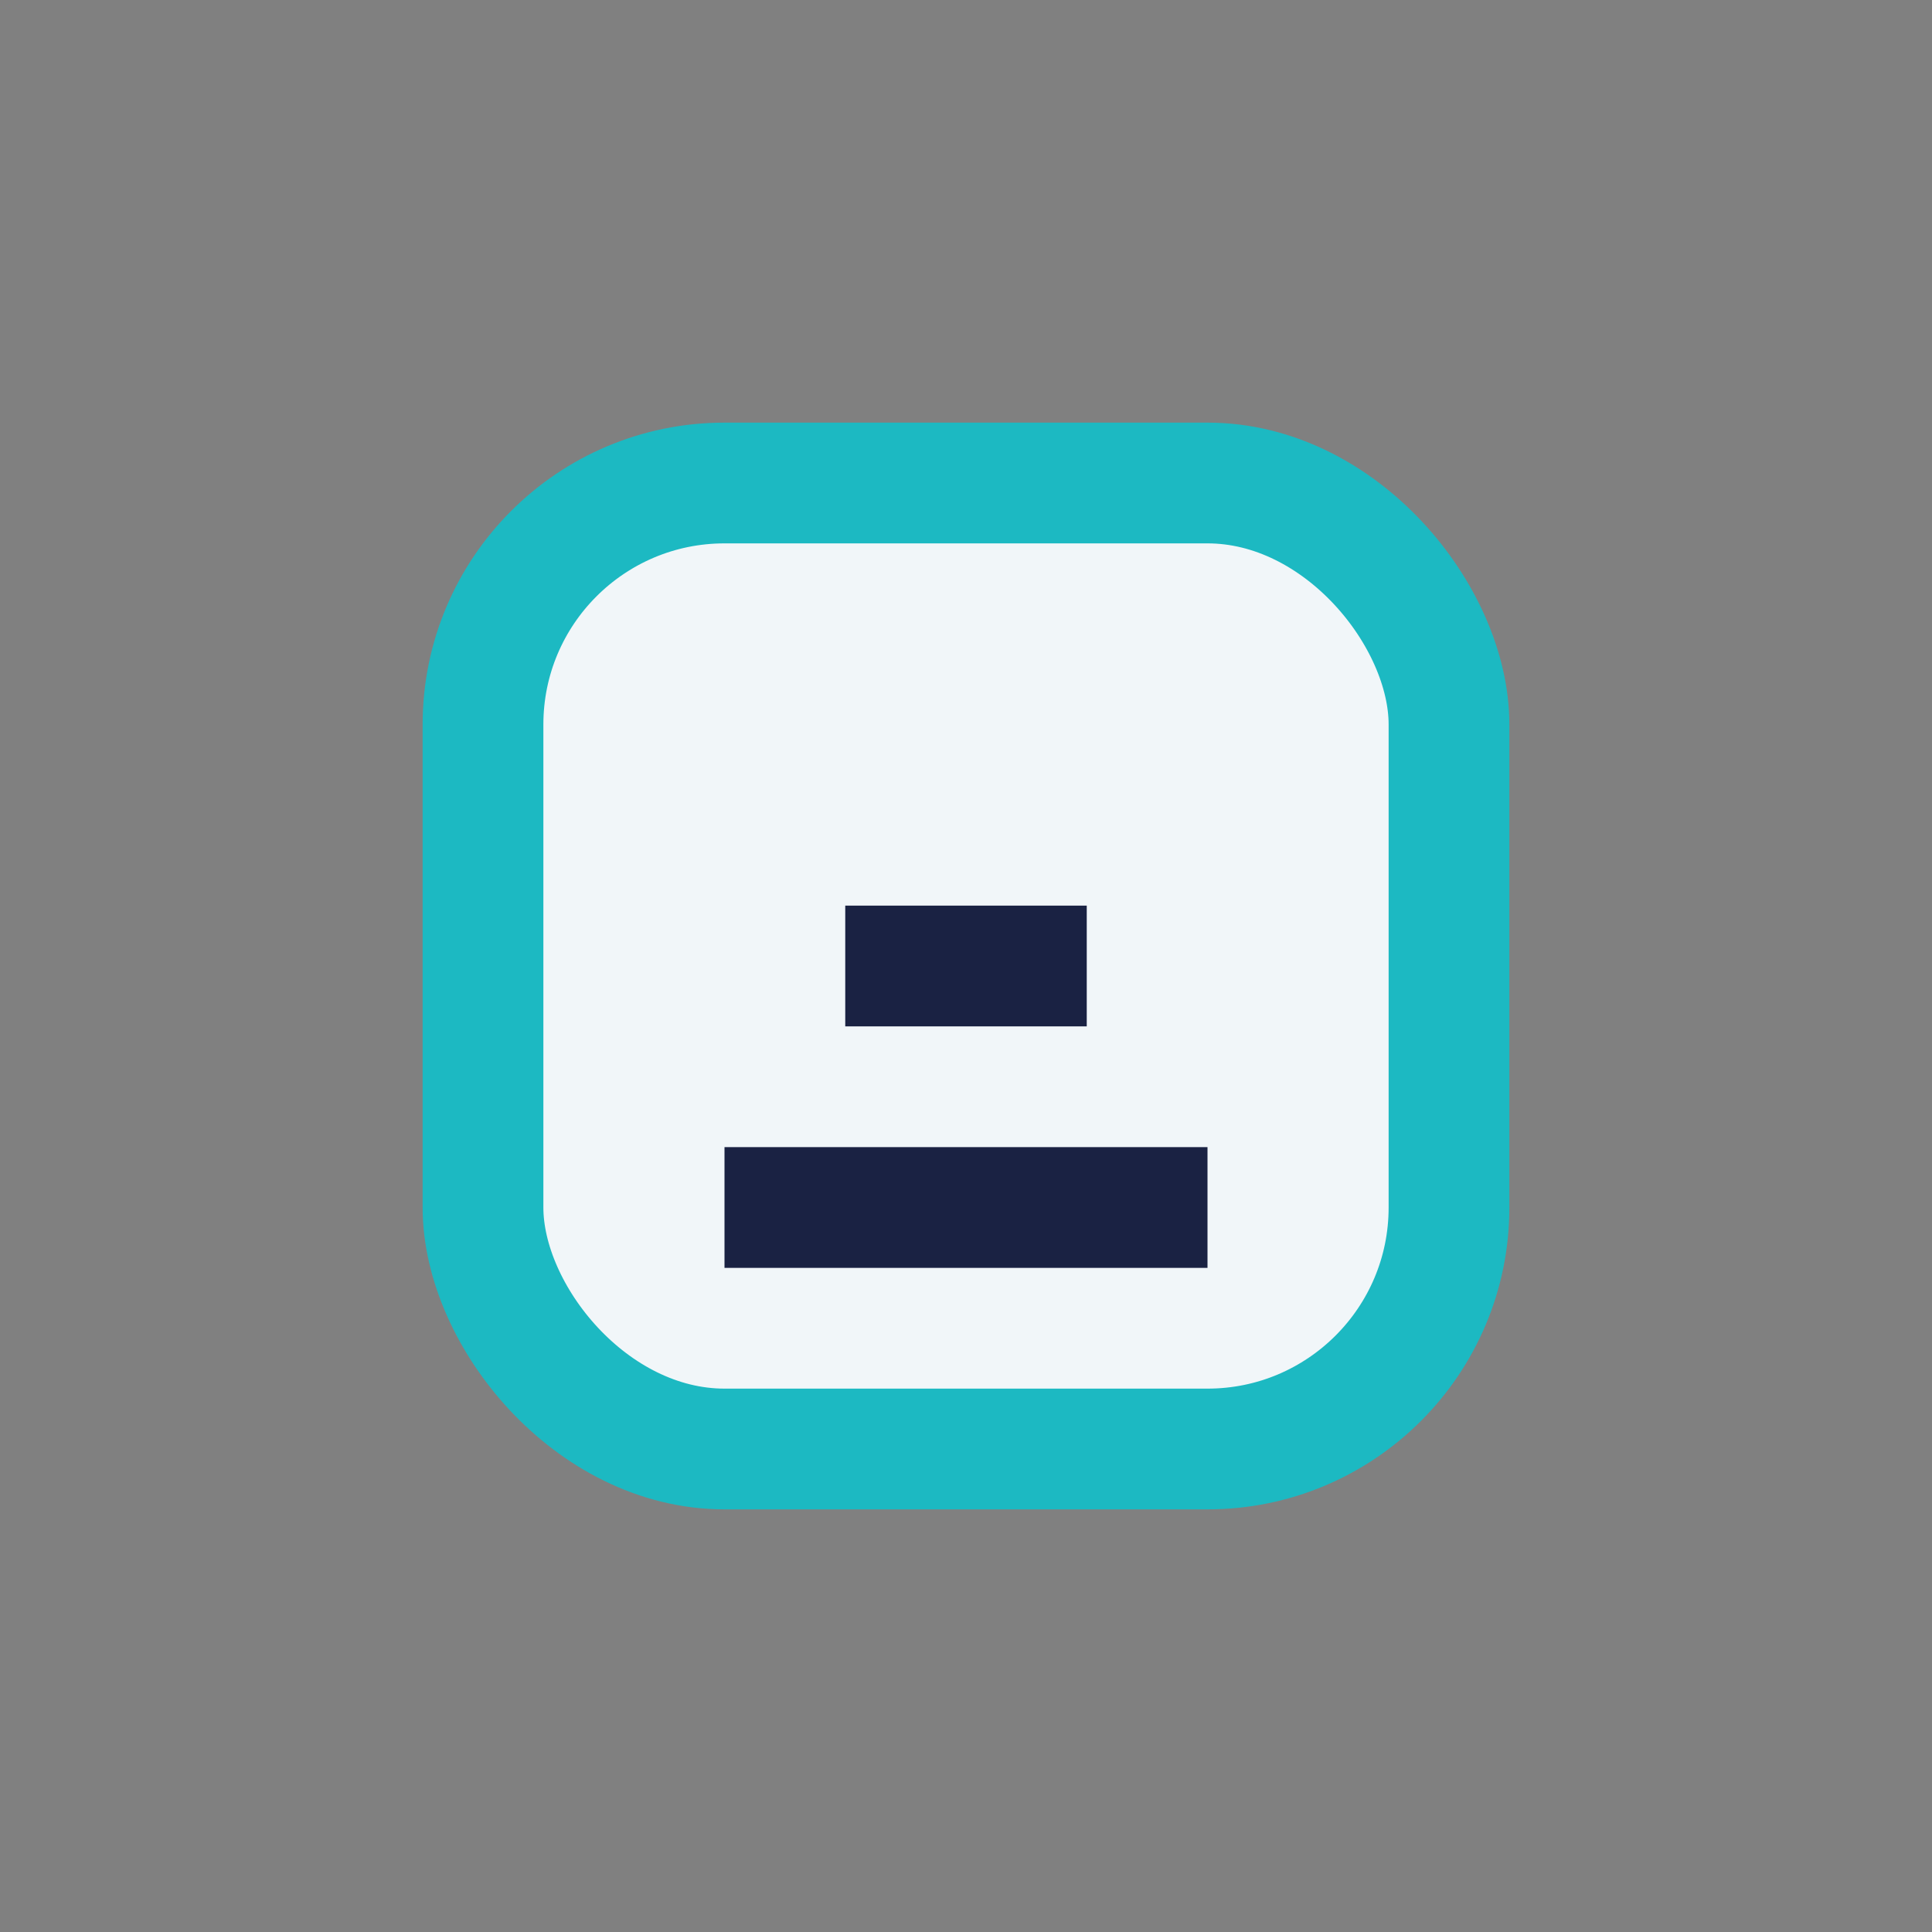
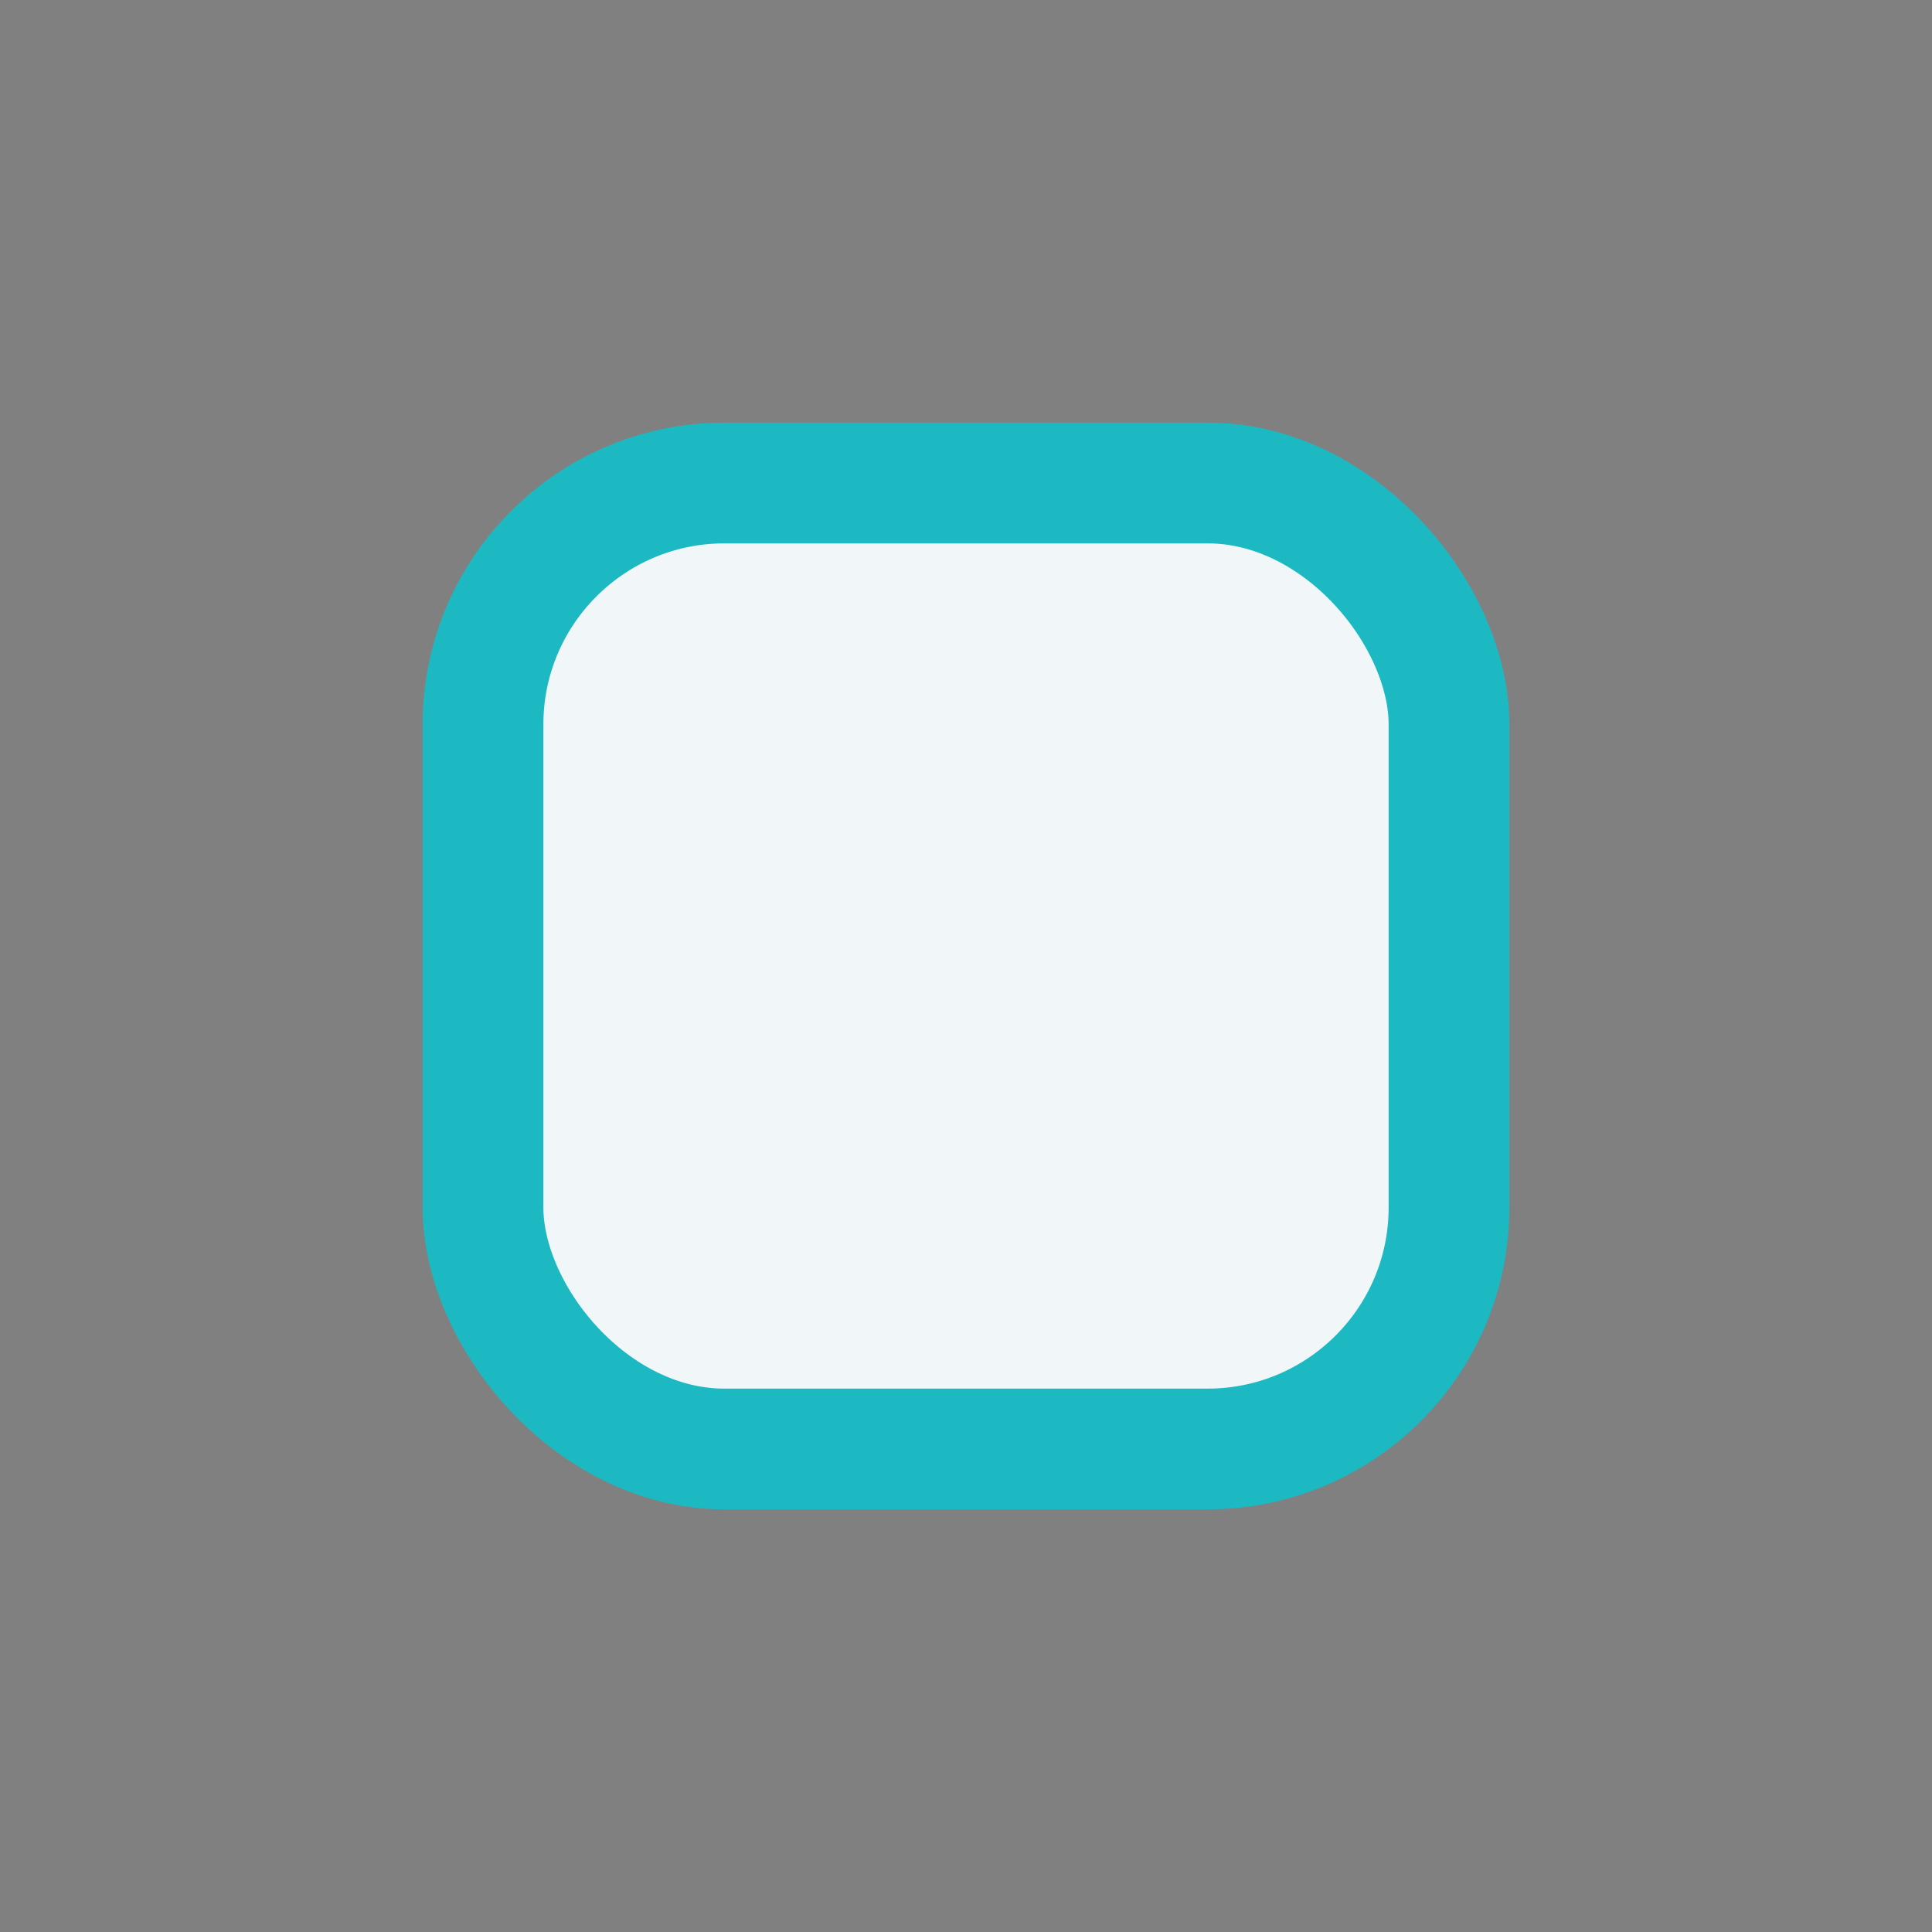
<svg xmlns="http://www.w3.org/2000/svg" width="32" height="32" viewBox="0 0 32 32">
  <rect x="0" y="0" width="32" height="32" fill="#808080" stroke="none" />
  <rect x="8" y="8" width="16" height="16" rx="4" fill="#F1F6F9" stroke="#1CB9C2" stroke-width="2" />
-   <path d="M14 16h4M12 20h8" stroke="#1A2243" stroke-width="2" />
</svg>